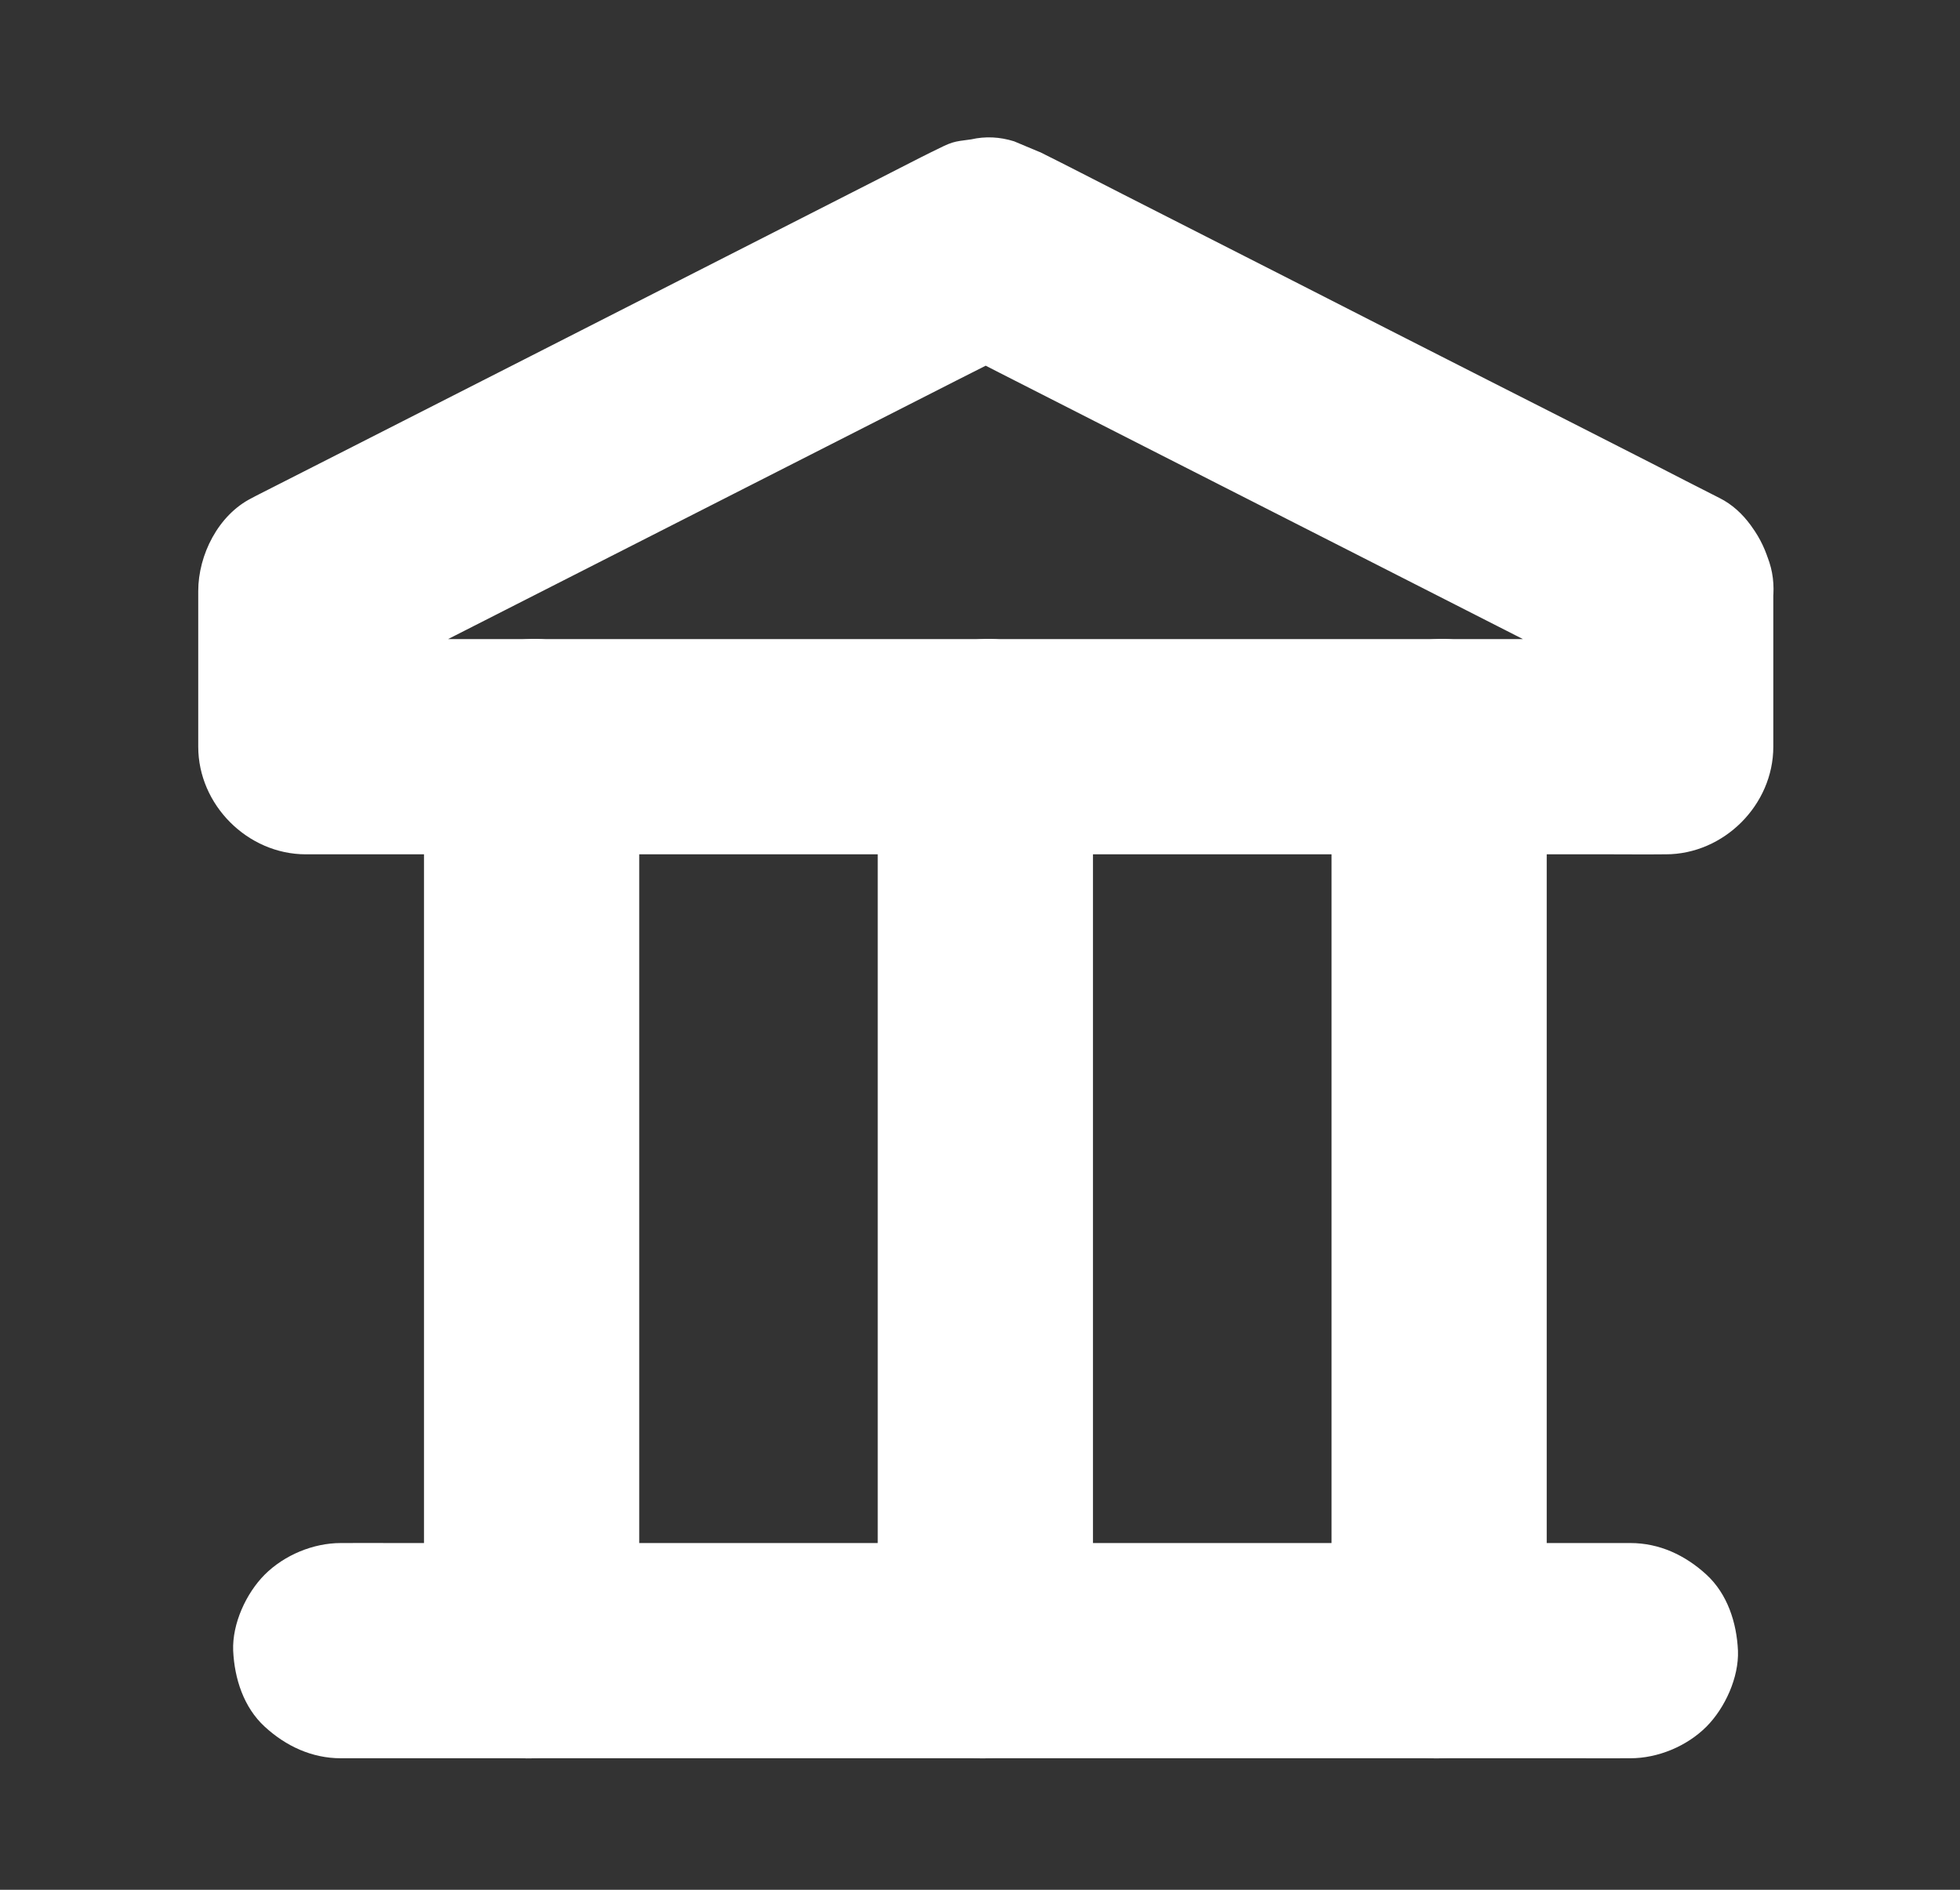
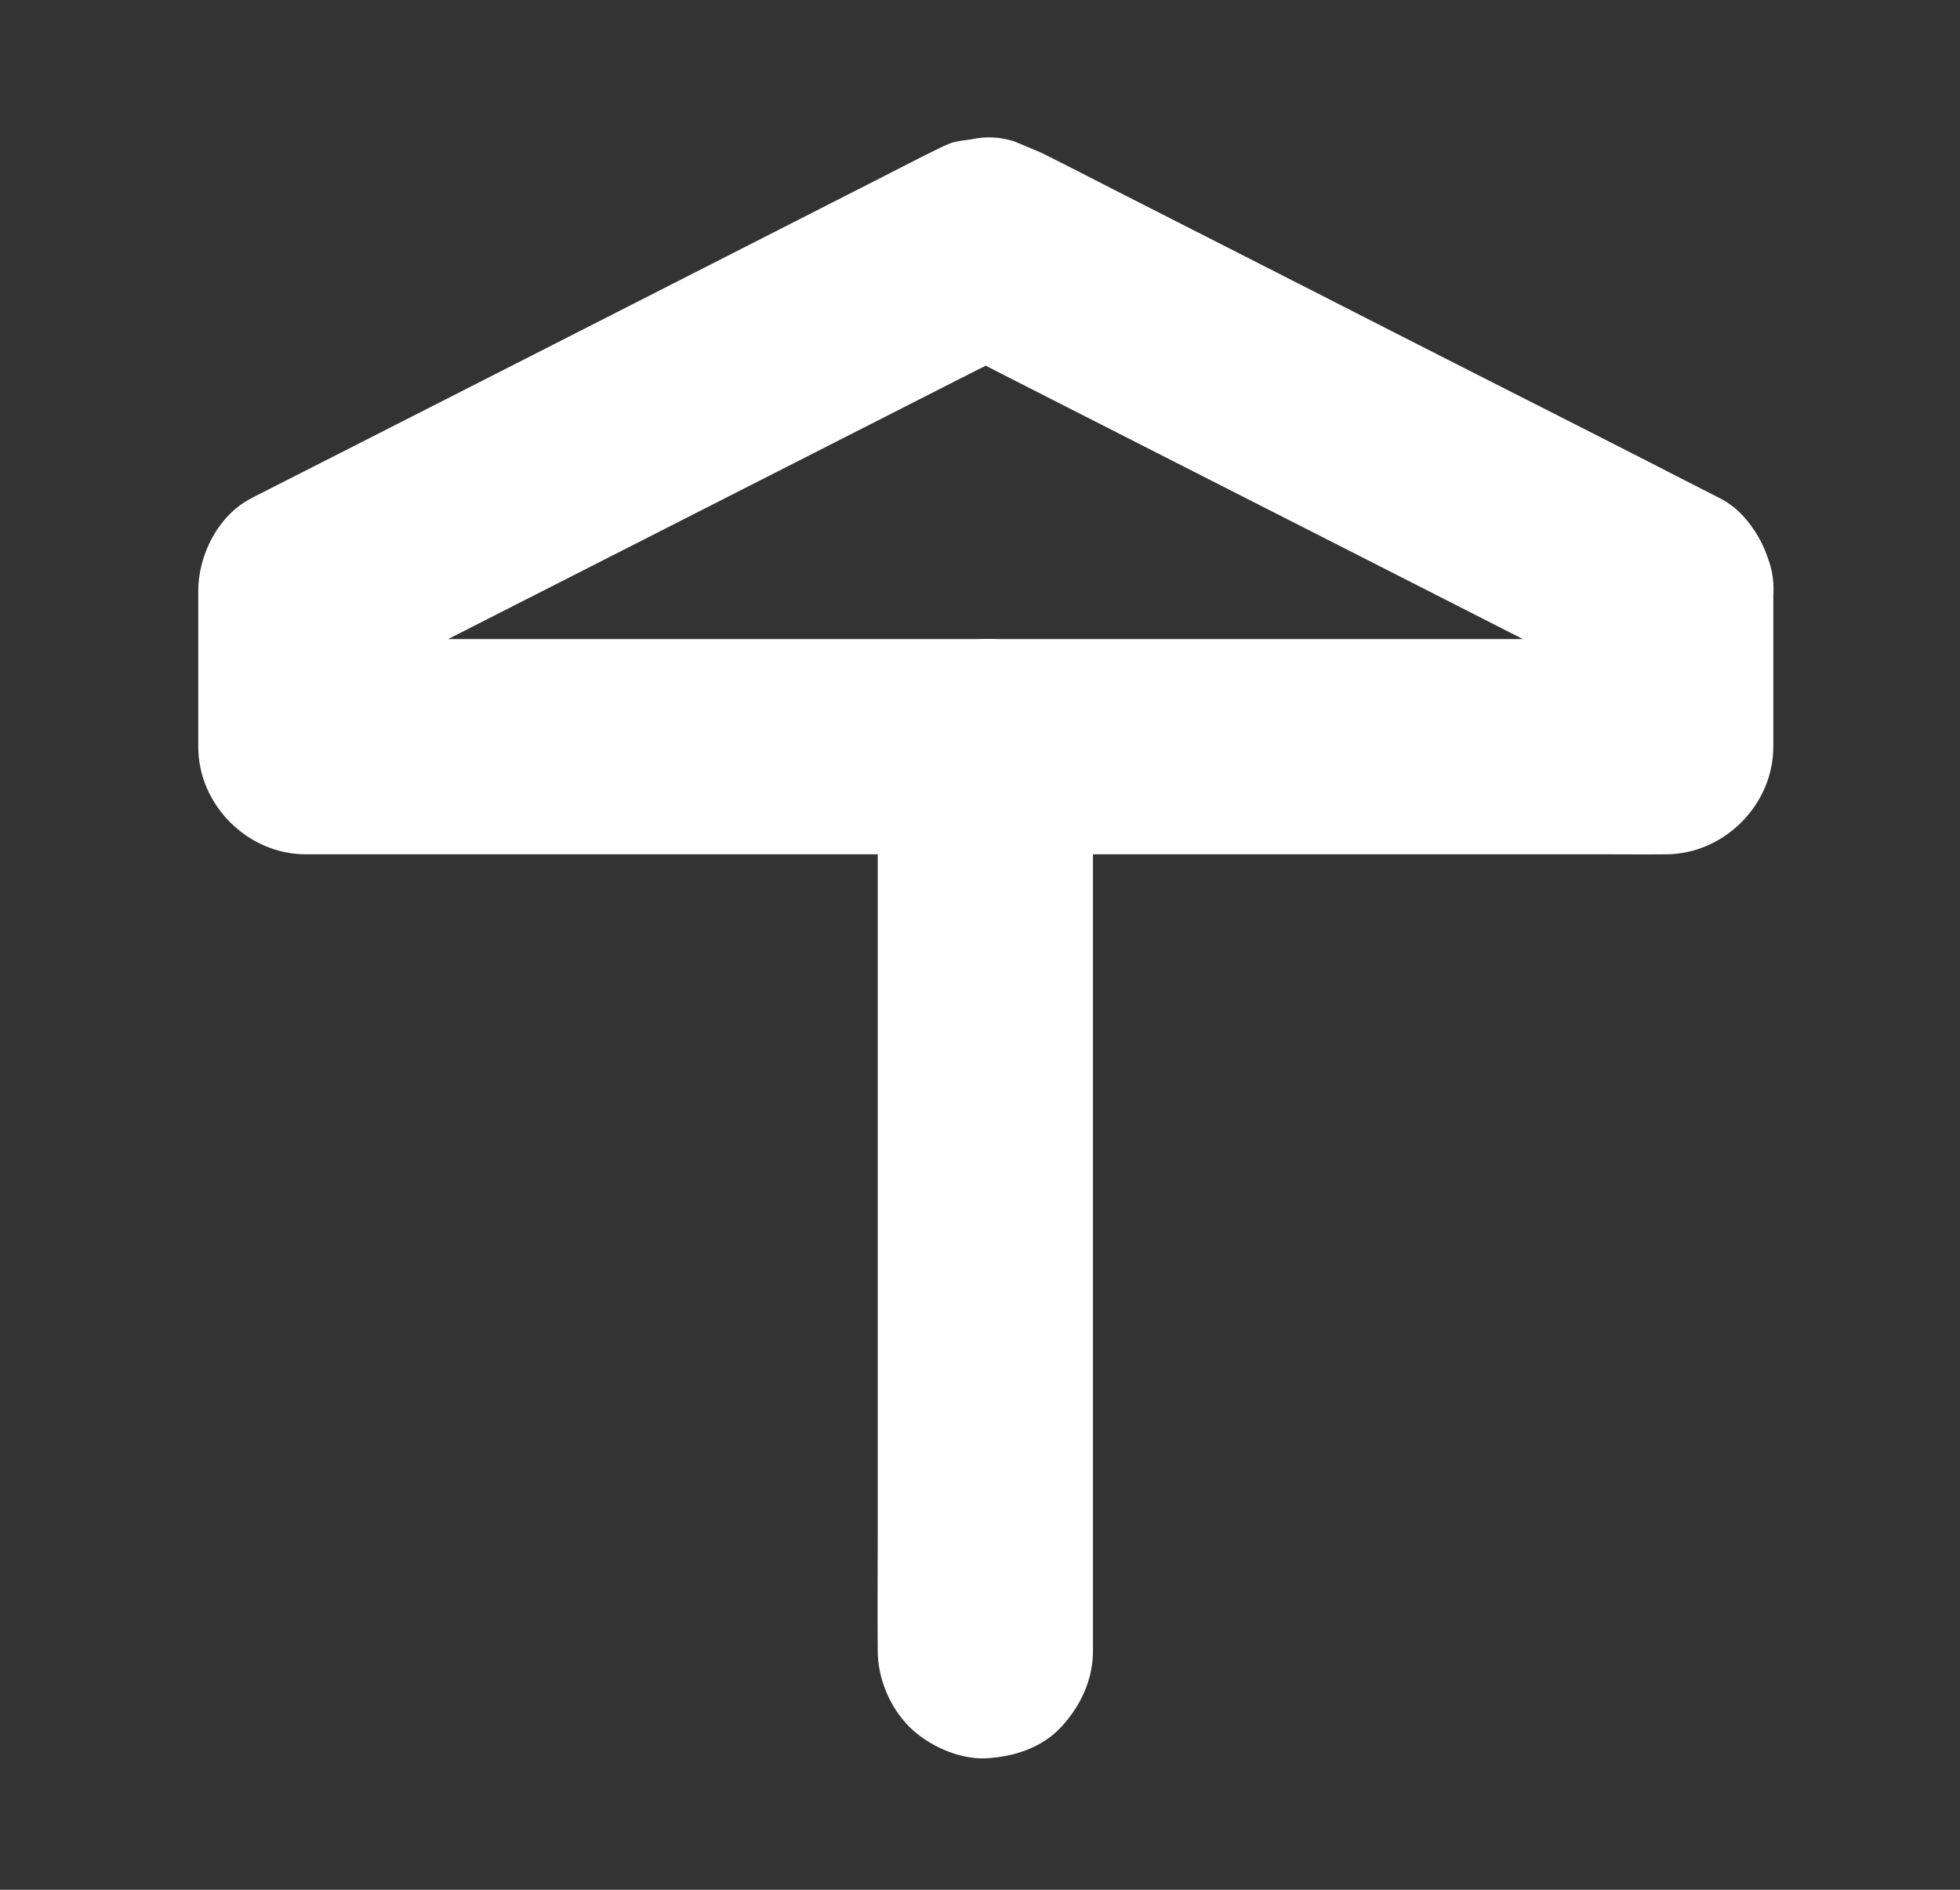
<svg xmlns="http://www.w3.org/2000/svg" width="28" height="27" viewBox="0 0 28 27" fill="none">
  <rect x="0" y="0" width="28" height="27" fill="#333333" stroke="none" />
  <path d="M24.564 7.115C24.241 6.951 23.919 6.787 23.596 6.62C22.817 6.223 22.038 5.826 21.259 5.432C20.321 4.955 19.384 4.479 18.446 3.999C17.639 3.589 16.832 3.177 16.025 2.767C15.638 2.57 15.253 2.37 14.867 2.178C14.864 2.175 14.861 2.175 14.856 2.173H14.854C14.731 2.121 14.608 2.07 14.487 2.019C14.282 1.955 14.077 1.945 13.875 1.991C13.601 2.027 13.616 2.019 13.301 2.175C13.299 2.178 13.293 2.178 13.291 2.18C13.247 2.201 13.206 2.224 13.163 2.244C12.963 2.347 12.763 2.447 12.566 2.549C11.835 2.921 11.103 3.295 10.373 3.666C9.44 4.14 8.507 4.617 7.575 5.091C6.729 5.521 5.884 5.952 5.038 6.382C4.577 6.615 4.118 6.851 3.657 7.084C3.637 7.094 3.613 7.107 3.593 7.118C3.119 7.358 2.832 7.927 2.832 8.445V10.389V10.669C2.832 11.499 3.537 12.206 4.369 12.206H4.887H6.299H8.397H10.946H13.737H16.555H19.181H21.403H23.006C23.258 12.206 23.511 12.209 23.762 12.206H23.796C24.626 12.206 25.333 11.501 25.333 10.669C25.333 10.021 25.333 9.372 25.333 8.724C25.333 8.632 25.333 8.537 25.333 8.445C25.333 8.05 25.161 7.638 24.882 7.358C24.616 7.092 24.177 6.892 23.796 6.907C23.399 6.925 22.986 7.056 22.709 7.358C22.433 7.658 22.258 8.03 22.258 8.445V10.389V10.669L23.796 9.131C23.624 9.131 23.45 9.131 23.278 9.131C22.807 9.131 22.338 9.131 21.866 9.131C21.167 9.131 20.467 9.131 19.768 9.131C18.917 9.131 18.069 9.131 17.219 9.131C16.288 9.131 15.358 9.131 14.428 9.131C13.488 9.131 12.55 9.131 11.61 9.131C10.734 9.131 9.857 9.131 8.984 9.131C8.243 9.131 7.503 9.131 6.762 9.131C6.227 9.131 5.694 9.131 5.158 9.131C4.907 9.131 4.654 9.129 4.403 9.131C4.392 9.131 4.382 9.131 4.369 9.131L5.907 10.669C5.907 10.021 5.907 9.372 5.907 8.724C5.907 8.632 5.907 8.537 5.907 8.445C5.653 8.888 5.399 9.329 5.146 9.772C5.468 9.608 5.791 9.444 6.114 9.277C6.885 8.885 7.659 8.491 8.43 8.099C9.363 7.625 10.298 7.148 11.231 6.674C12.04 6.262 12.853 5.849 13.662 5.437C14.054 5.237 14.449 5.042 14.841 4.837C14.846 4.835 14.851 4.832 14.859 4.83C14.341 4.83 13.824 4.83 13.306 4.83C13.629 4.994 13.952 5.157 14.275 5.324C15.046 5.716 15.82 6.111 16.591 6.503C17.523 6.977 18.459 7.453 19.391 7.927C20.201 8.34 21.013 8.752 21.823 9.165C22.215 9.365 22.607 9.567 23.001 9.764C23.006 9.767 23.012 9.769 23.019 9.772C23.388 9.959 23.796 10.038 24.203 9.926C24.559 9.828 24.946 9.552 25.123 9.219C25.312 8.862 25.405 8.429 25.277 8.035C25.154 7.663 24.923 7.294 24.564 7.115Z" fill="white" />
-   <path d="M23.291 22.046C23.127 22.046 22.963 22.046 22.796 22.046C22.35 22.046 21.905 22.046 21.461 22.046C20.8 22.046 20.139 22.046 19.476 22.046C18.669 22.046 17.861 22.046 17.054 22.046C16.173 22.046 15.294 22.046 14.413 22.046C13.521 22.046 12.627 22.046 11.735 22.046C10.903 22.046 10.07 22.046 9.237 22.046C8.538 22.046 7.836 22.046 7.136 22.046C6.629 22.046 6.124 22.046 5.617 22.046C5.379 22.046 5.138 22.044 4.899 22.046C4.889 22.046 4.879 22.046 4.869 22.046C4.474 22.046 4.062 22.218 3.782 22.497C3.516 22.764 3.316 23.199 3.331 23.583C3.349 23.98 3.48 24.393 3.782 24.67C4.082 24.946 4.454 25.121 4.869 25.121H5.363H6.698H8.684H11.105H13.747H16.424H18.922H21.023H22.543C22.781 25.121 23.022 25.123 23.26 25.121H23.291C23.685 25.121 24.098 24.949 24.377 24.67C24.643 24.403 24.843 23.965 24.828 23.583C24.81 23.186 24.679 22.774 24.377 22.497C24.075 22.22 23.706 22.046 23.291 22.046Z" fill="white" />
-   <path d="M6.057 10.666V11.955V15.047V18.76V21.993C6.057 22.516 6.052 23.039 6.057 23.564V23.584C6.057 23.979 6.229 24.391 6.508 24.671C6.774 24.937 7.21 25.14 7.594 25.122C7.991 25.104 8.404 24.973 8.681 24.671C8.957 24.371 9.132 23.999 9.132 23.584C9.132 23.154 9.132 22.726 9.132 22.296C9.132 21.265 9.132 20.233 9.132 19.203C9.132 17.965 9.132 16.728 9.132 15.49C9.132 14.412 9.132 13.336 9.132 12.257C9.132 11.734 9.137 11.212 9.132 10.686C9.132 10.679 9.132 10.671 9.132 10.666C9.132 10.271 8.96 9.859 8.681 9.579C8.414 9.313 7.976 9.111 7.594 9.129C7.197 9.146 6.785 9.277 6.508 9.579C6.231 9.879 6.057 10.248 6.057 10.666Z" fill="white" />
-   <path d="M12.539 10.666V11.955V15.047V18.76V21.993C12.539 22.516 12.534 23.039 12.539 23.564V23.584C12.539 23.979 12.711 24.391 12.99 24.671C13.256 24.937 13.694 25.137 14.076 25.122C14.473 25.104 14.886 24.973 15.163 24.671C15.439 24.371 15.614 23.999 15.614 23.584C15.614 23.154 15.614 22.726 15.614 22.296C15.614 21.265 15.614 20.233 15.614 19.203C15.614 17.965 15.614 16.728 15.614 15.49C15.614 14.412 15.614 13.336 15.614 12.257C15.614 11.734 15.619 11.212 15.614 10.686C15.614 10.679 15.614 10.671 15.614 10.666C15.614 10.271 15.442 9.859 15.163 9.579C14.896 9.313 14.458 9.111 14.076 9.129C13.679 9.146 13.267 9.277 12.99 9.579C12.713 9.879 12.539 10.248 12.539 10.666Z" fill="white" />
-   <path d="M22.096 23.584C22.096 23.154 22.096 22.726 22.096 22.296C22.096 21.265 22.096 20.233 22.096 19.203C22.096 17.965 22.096 16.728 22.096 15.49C22.096 14.412 22.096 13.336 22.096 12.257C22.096 11.734 22.102 11.212 22.096 10.686C22.096 10.679 22.096 10.671 22.096 10.666C22.096 10.271 21.925 9.859 21.645 9.579C21.379 9.313 20.943 9.111 20.559 9.129C20.162 9.146 19.75 9.277 19.473 9.579C19.196 9.879 19.022 10.251 19.022 10.666V11.955V15.047V18.76V21.993C19.022 22.516 19.017 23.039 19.022 23.564V23.584C19.022 23.979 19.194 24.391 19.473 24.671C19.739 24.937 20.177 25.137 20.559 25.122C20.956 25.104 21.369 24.973 21.645 24.671C21.922 24.371 22.096 23.999 22.096 23.584Z" fill="white" />
+   <path d="M12.539 10.666V11.955V15.047V18.76V21.993C12.539 22.516 12.534 23.039 12.539 23.564V23.584C12.539 23.979 12.711 24.391 12.99 24.671C13.256 24.937 13.694 25.137 14.076 25.122C14.473 25.104 14.886 24.973 15.163 24.671C15.439 24.371 15.614 23.999 15.614 23.584C15.614 23.154 15.614 22.726 15.614 22.296C15.614 21.265 15.614 20.233 15.614 19.203C15.614 17.965 15.614 16.728 15.614 15.49C15.614 14.412 15.614 13.336 15.614 12.257C15.614 11.734 15.619 11.212 15.614 10.686C15.614 10.679 15.614 10.671 15.614 10.666C15.614 10.271 15.442 9.859 15.163 9.579C14.896 9.313 14.458 9.111 14.076 9.129C13.679 9.146 13.267 9.277 12.99 9.579Z" fill="white" />
</svg>